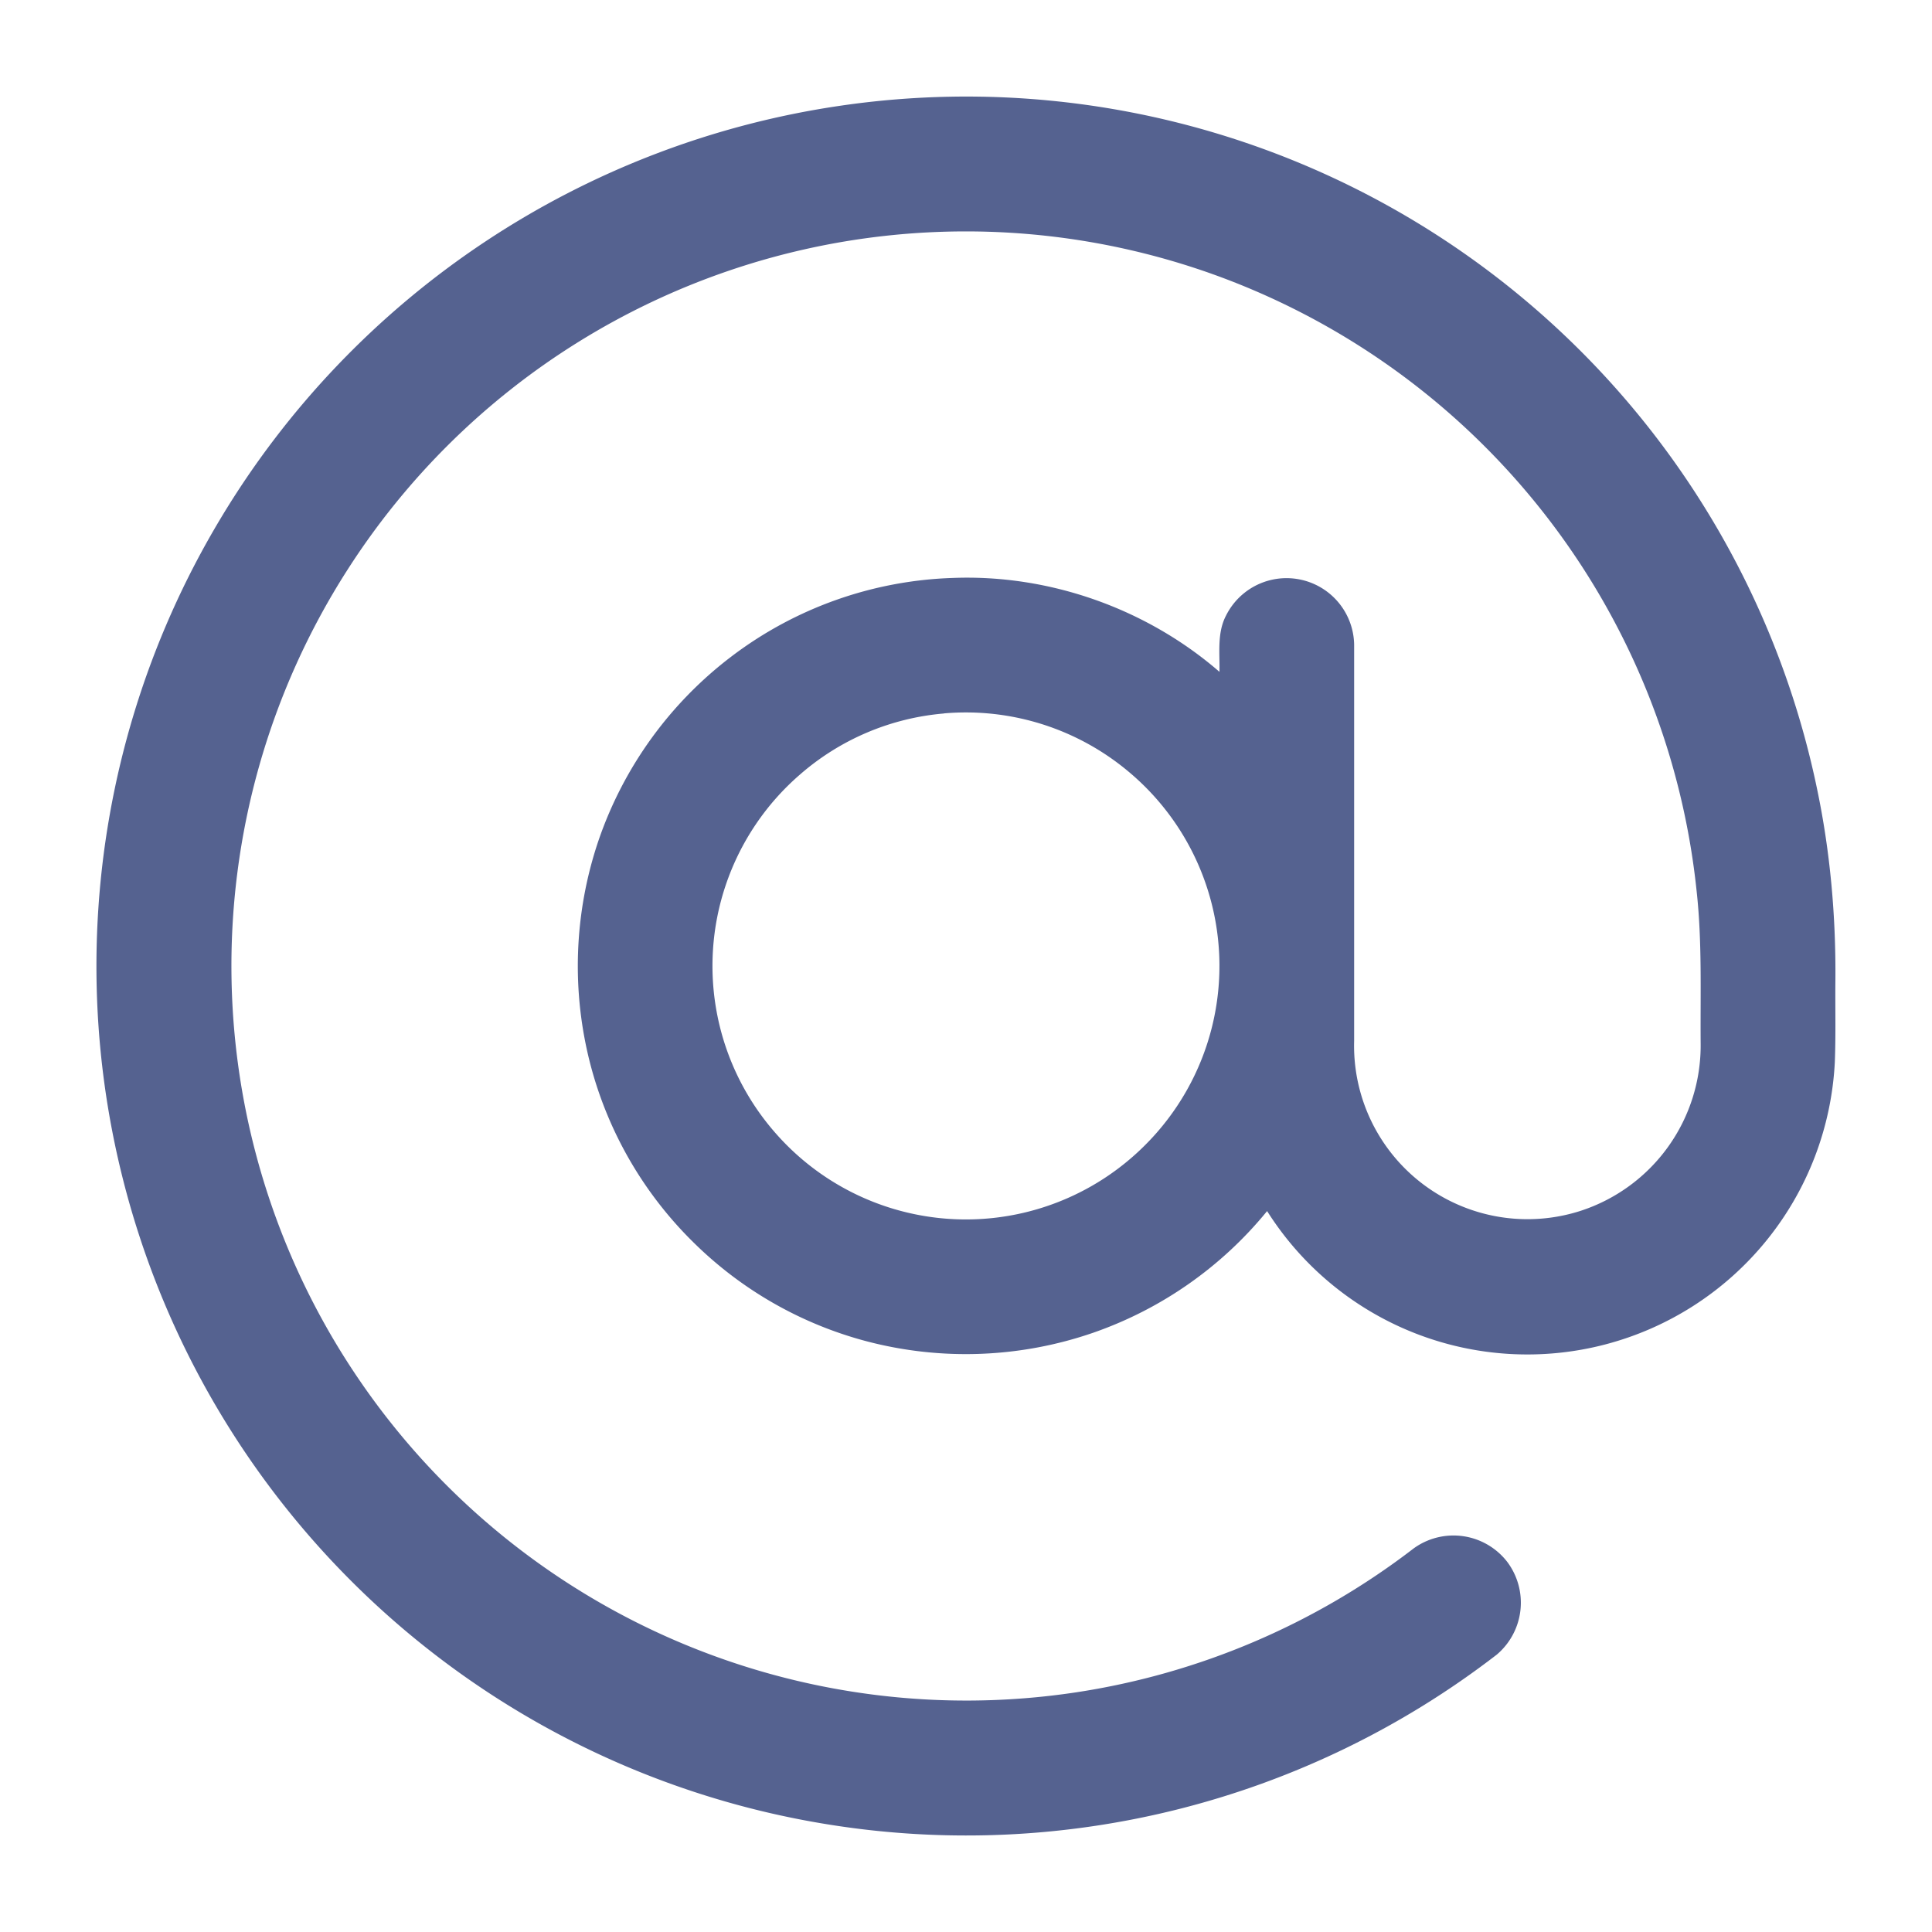
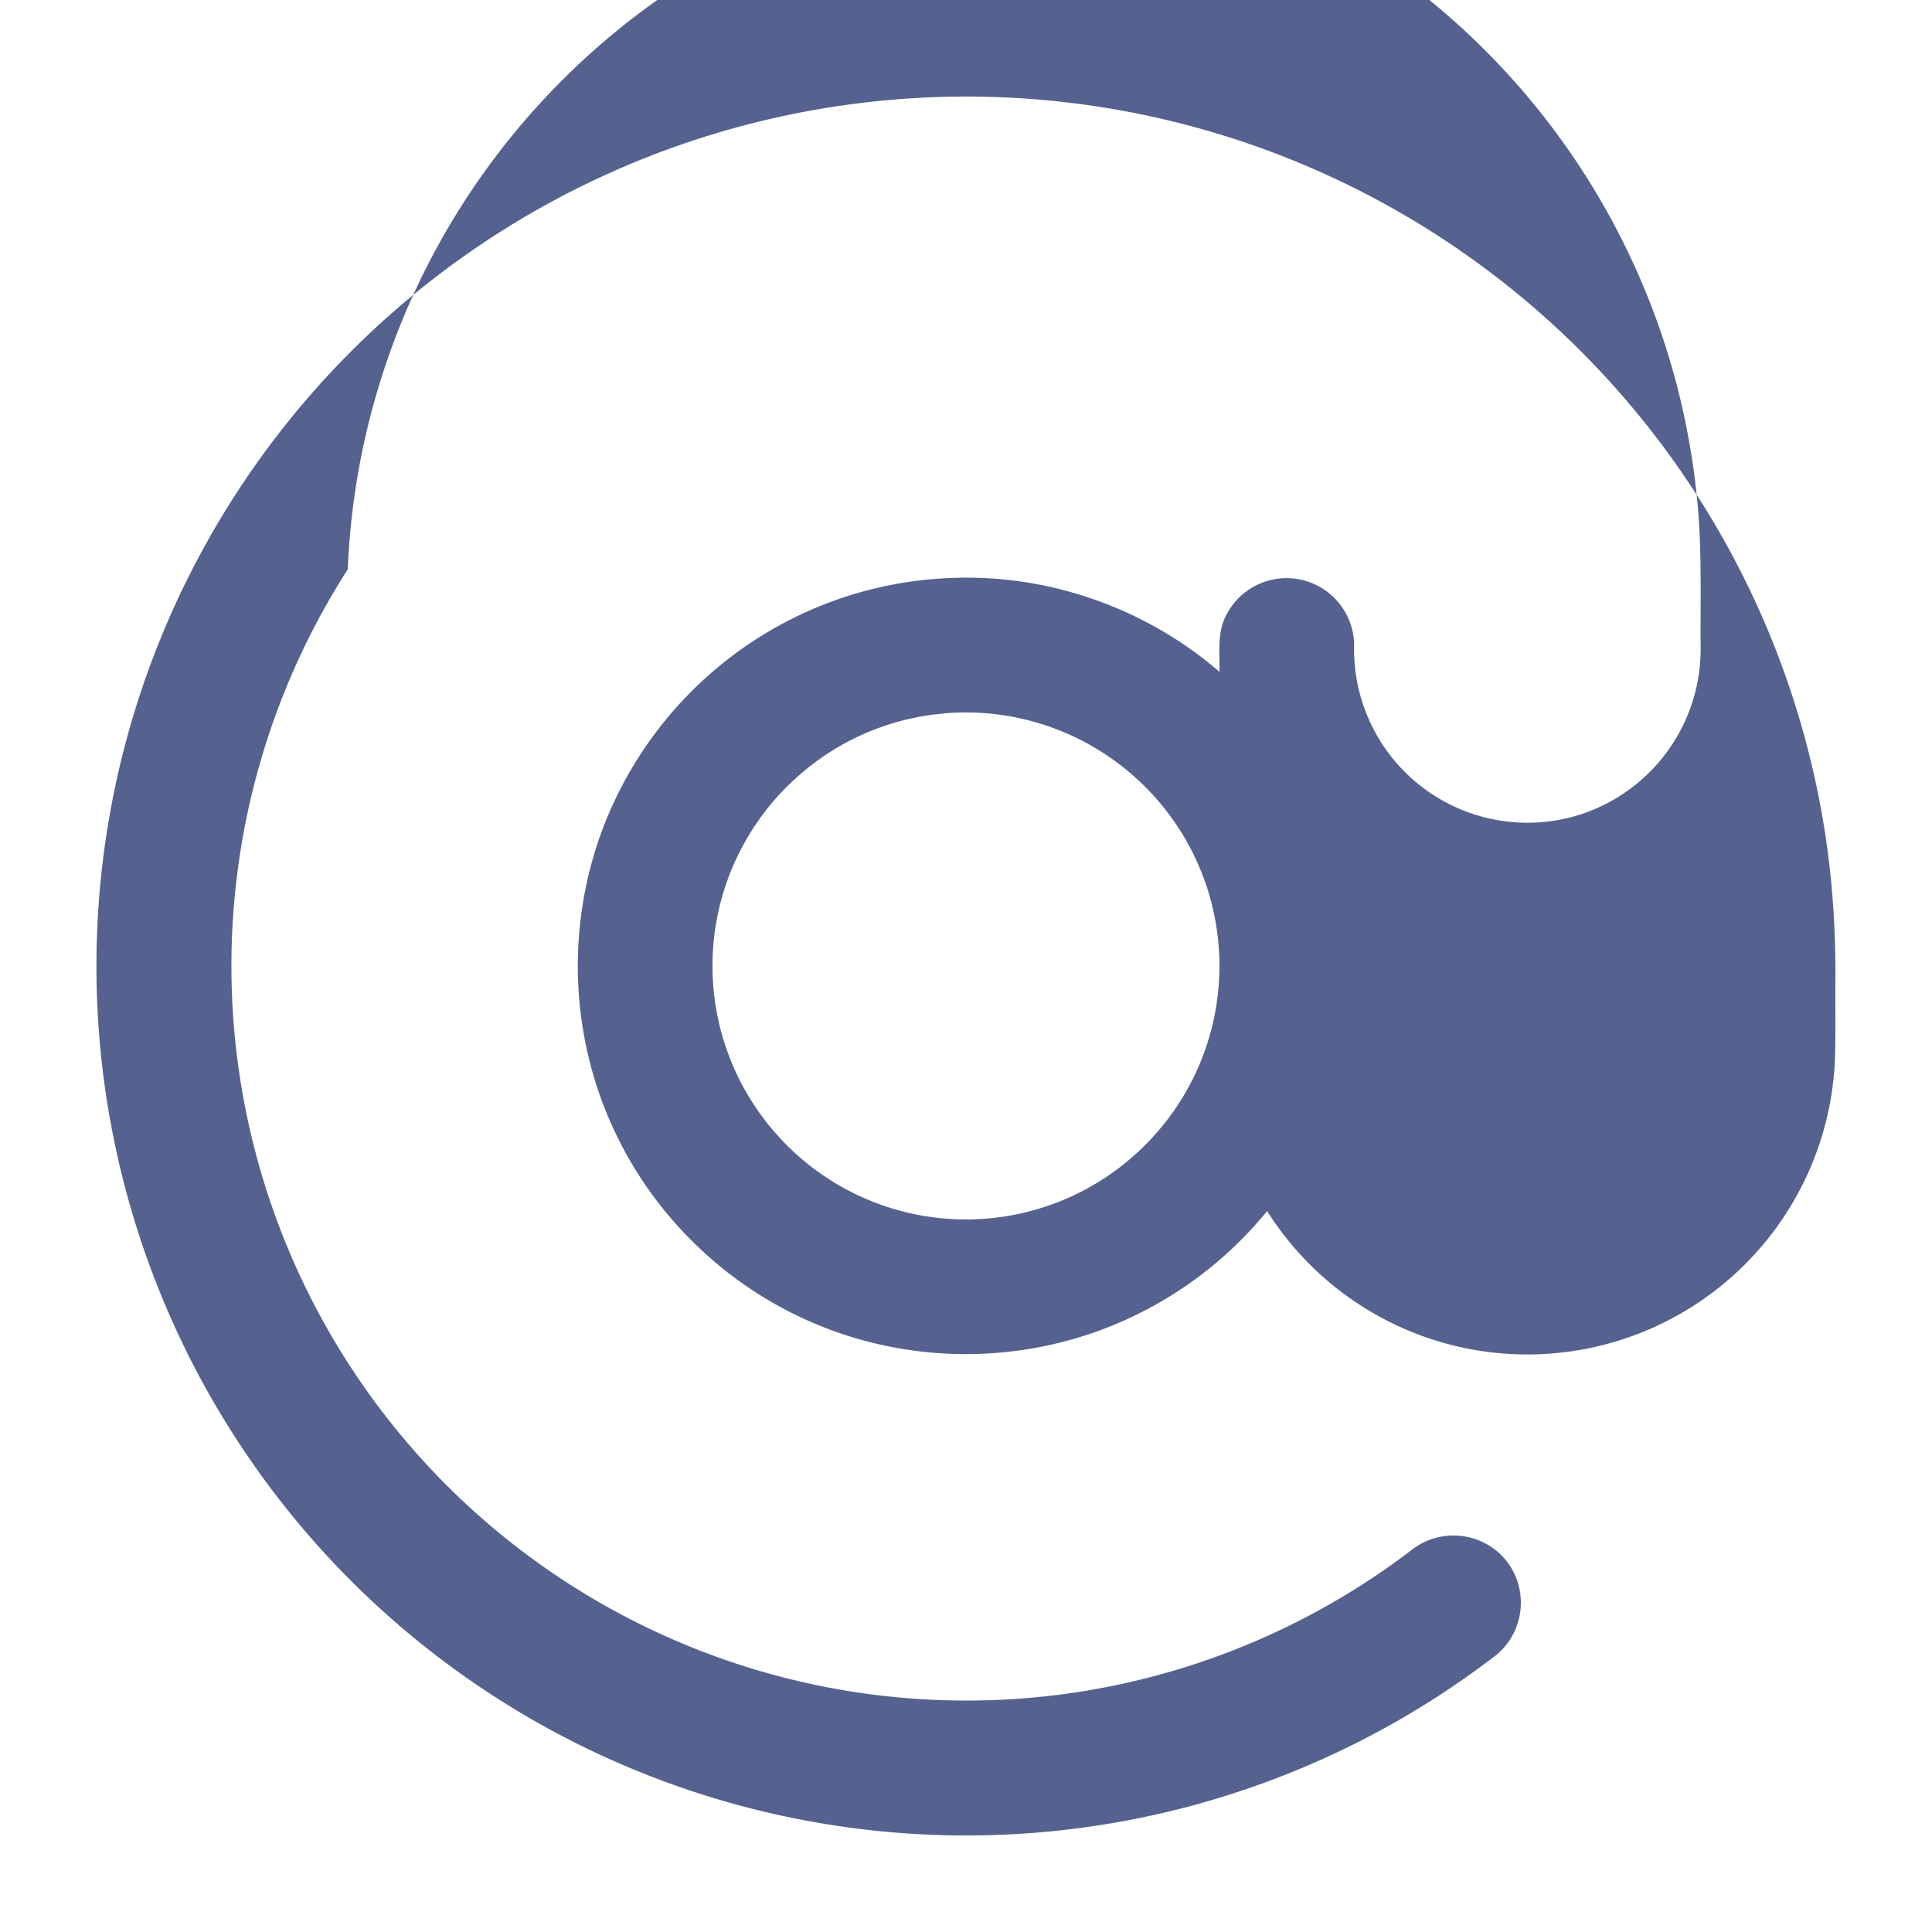
<svg xmlns="http://www.w3.org/2000/svg" width="20" height="20" fill="none">
-   <path fill="#556290" d="M8.703 1.094A8.995 8.995 0 0 1 18.81 8.166c.136.648.195 1.312.19 1.974-.003.285.005.57-.006.855a3.187 3.187 0 0 1-5.877 1.542 4.03 4.03 0 0 1-1.796 1.258 4.04 4.04 0 0 1-2.357.088 4 4 0 0 1-1.766-1.003 4 4 0 0 1-1.082-1.845 4.05 4.05 0 0 1 .079-2.332 4.03 4.03 0 0 1 1.378-1.908 4 4 0 0 1 2.287-.812c1-.04 2.008.316 2.764.972.004-.195-.026-.402.067-.581a.7.7 0 0 1 1.327.298v4.104a1.795 1.795 0 0 0 2.34 1.76 1.8 1.8 0 0 0 1.247-1.74c-.004-.525.016-1.052-.042-1.575a7.62 7.62 0 0 0-5.049-6.397A7.6 7.6 0 0 0 3.6 5.894a7.6 7.6 0 0 0 .178 8.476 7.61 7.61 0 0 0 7.355 3.15 7.6 7.6 0 0 0 3.5-1.49.703.703 0 0 1 .971.14.704.704 0 0 1-.11.959 8.99 8.99 0 0 1-6.93 1.756A8.998 8.998 0 0 1 2.282 5.37a9 9 0 0 1 6.421-4.276m1.069 6.292a2.6 2.6 0 0 0-1.494.635 2.62 2.62 0 0 0-.24 3.72 2.62 2.62 0 0 0 3.806.123A2.62 2.62 0 0 0 11.697 8a2.62 2.62 0 0 0-1.925-.615" />
+   <path fill="#556290" d="M8.703 1.094A8.995 8.995 0 0 1 18.81 8.166c.136.648.195 1.312.19 1.974-.003.285.005.57-.006.855a3.187 3.187 0 0 1-5.877 1.542 4.03 4.03 0 0 1-1.796 1.258 4.04 4.04 0 0 1-2.357.088 4 4 0 0 1-1.766-1.003 4 4 0 0 1-1.082-1.845 4.05 4.05 0 0 1 .079-2.332 4.03 4.03 0 0 1 1.378-1.908 4 4 0 0 1 2.287-.812c1-.04 2.008.316 2.764.972.004-.195-.026-.402.067-.581a.7.7 0 0 1 1.327.298a1.795 1.795 0 0 0 2.34 1.76 1.8 1.8 0 0 0 1.247-1.74c-.004-.525.016-1.052-.042-1.575a7.62 7.62 0 0 0-5.049-6.397A7.6 7.6 0 0 0 3.6 5.894a7.6 7.6 0 0 0 .178 8.476 7.61 7.61 0 0 0 7.355 3.15 7.6 7.6 0 0 0 3.5-1.49.703.703 0 0 1 .971.14.704.704 0 0 1-.11.959 8.99 8.99 0 0 1-6.93 1.756A8.998 8.998 0 0 1 2.282 5.37a9 9 0 0 1 6.421-4.276m1.069 6.292a2.6 2.6 0 0 0-1.494.635 2.62 2.62 0 0 0-.24 3.72 2.62 2.62 0 0 0 3.806.123A2.62 2.62 0 0 0 11.697 8a2.62 2.62 0 0 0-1.925-.615" />
</svg>